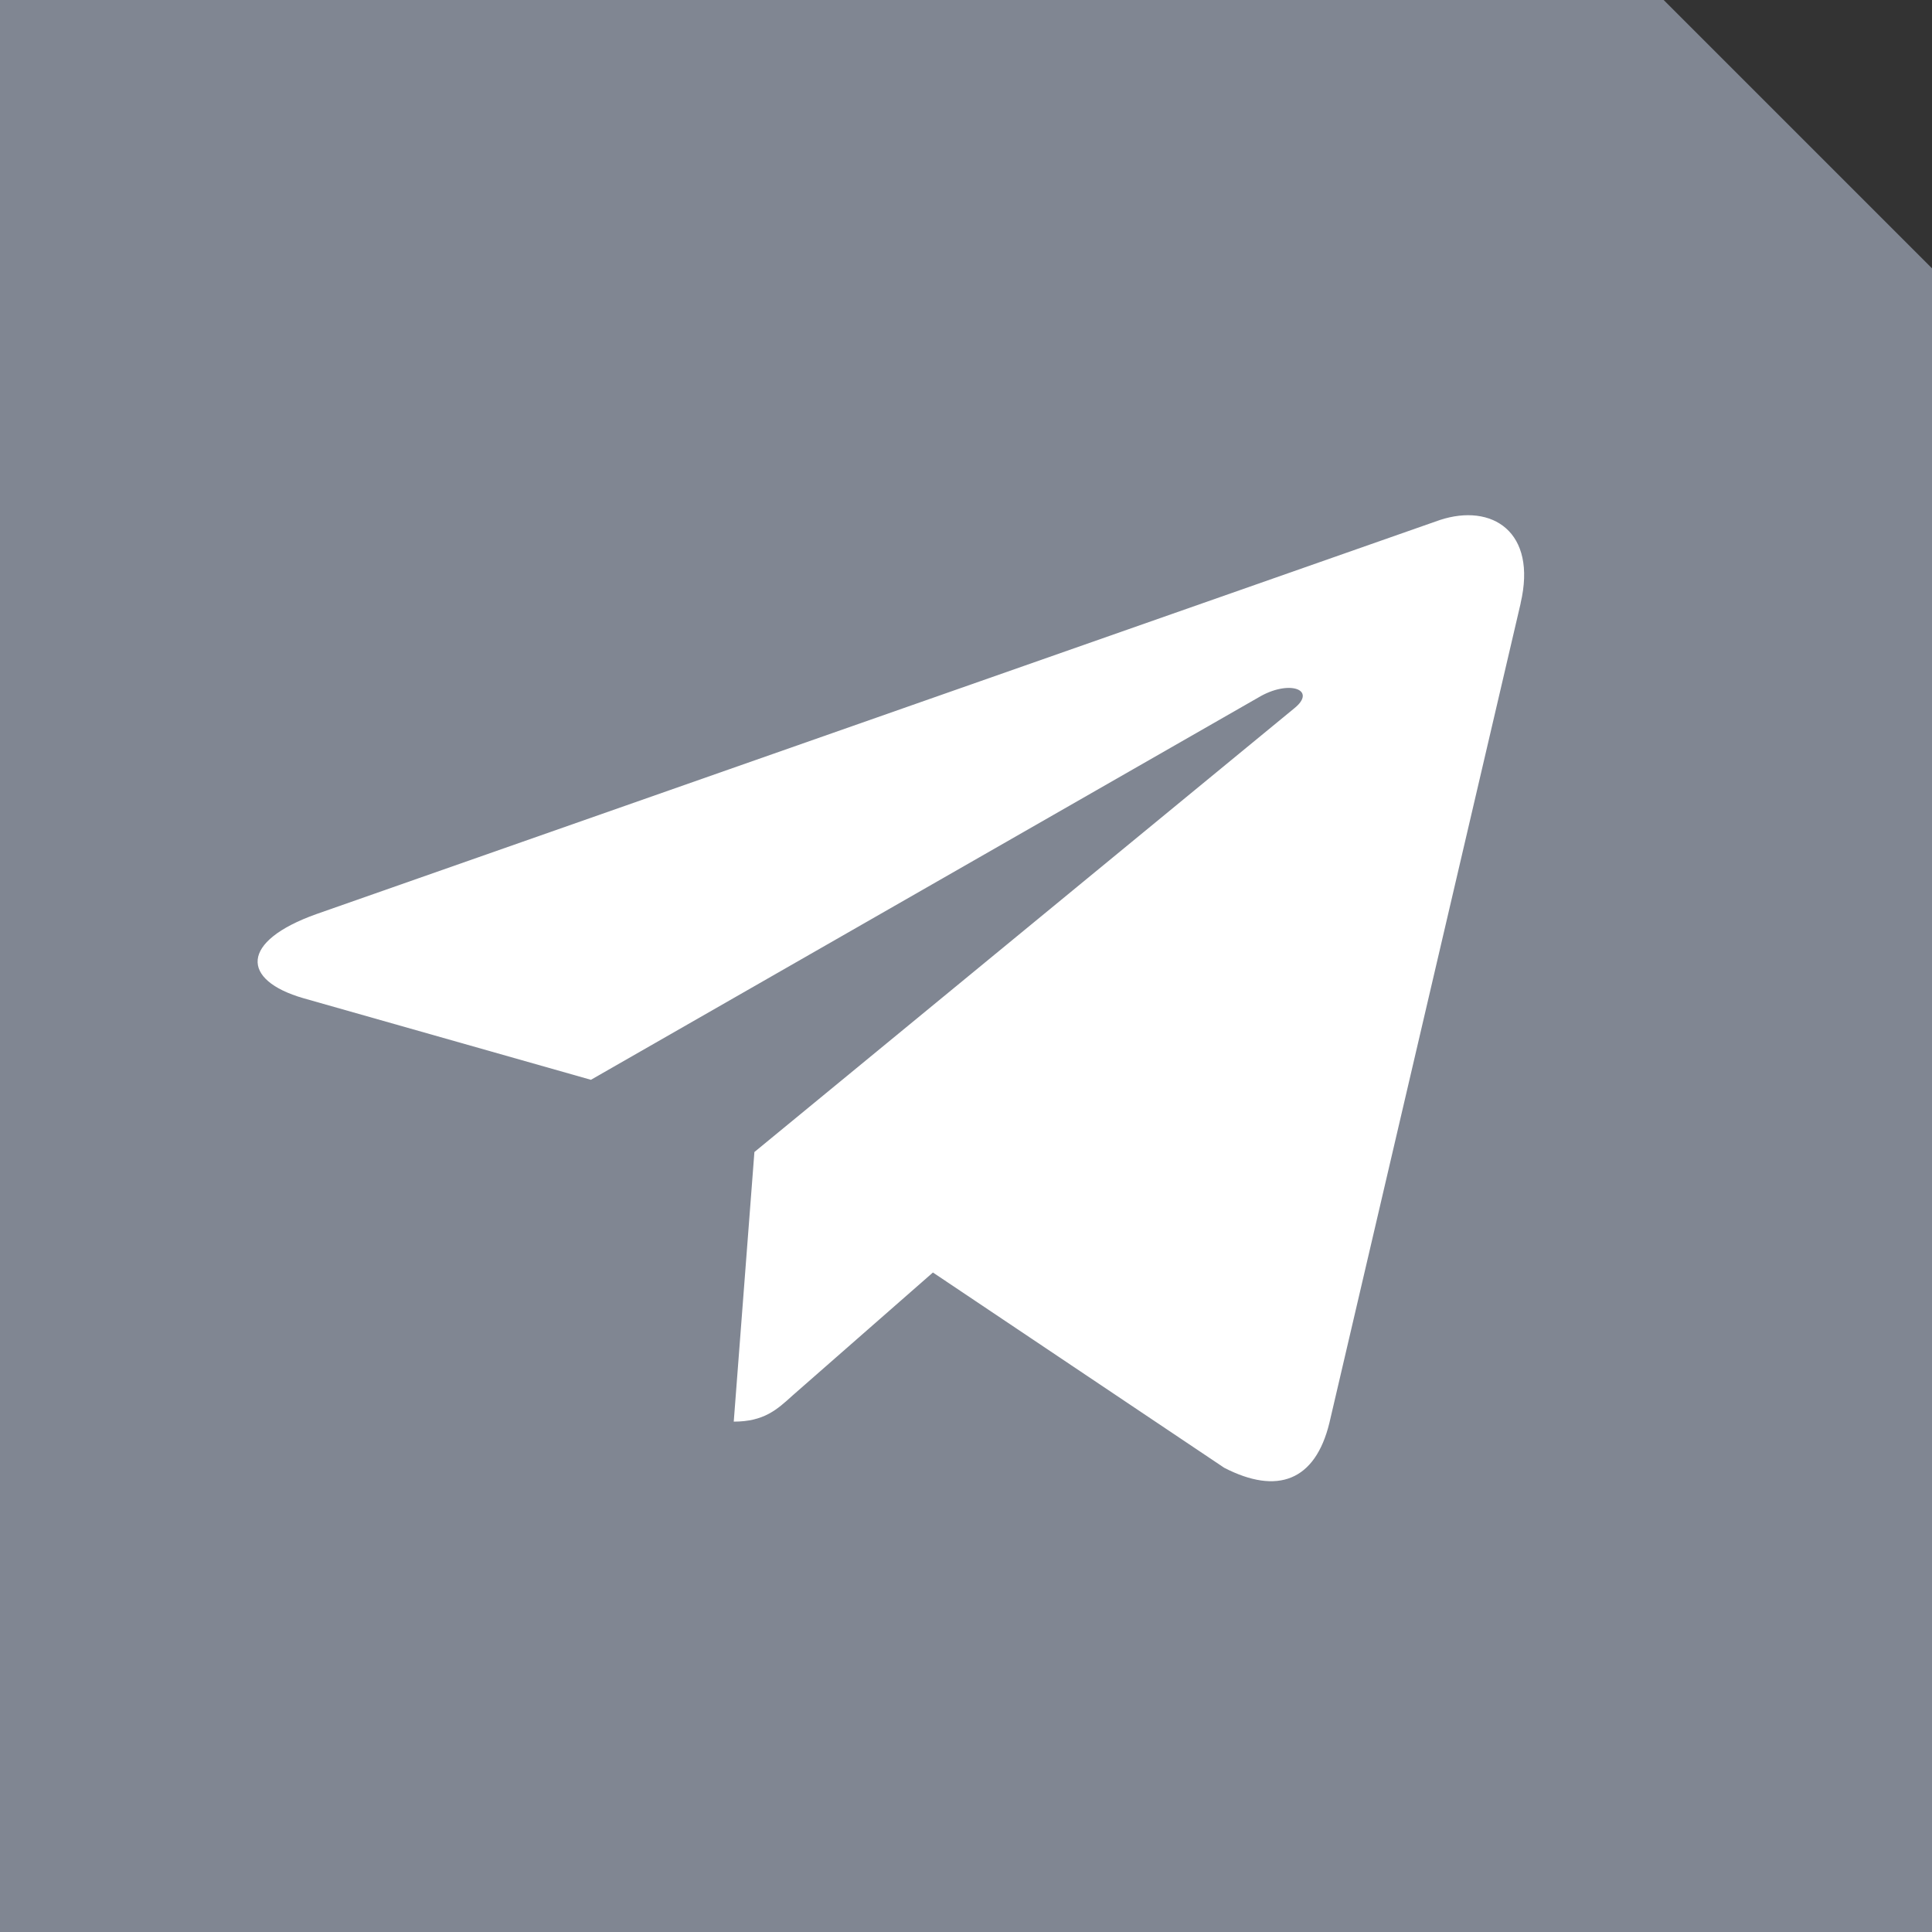
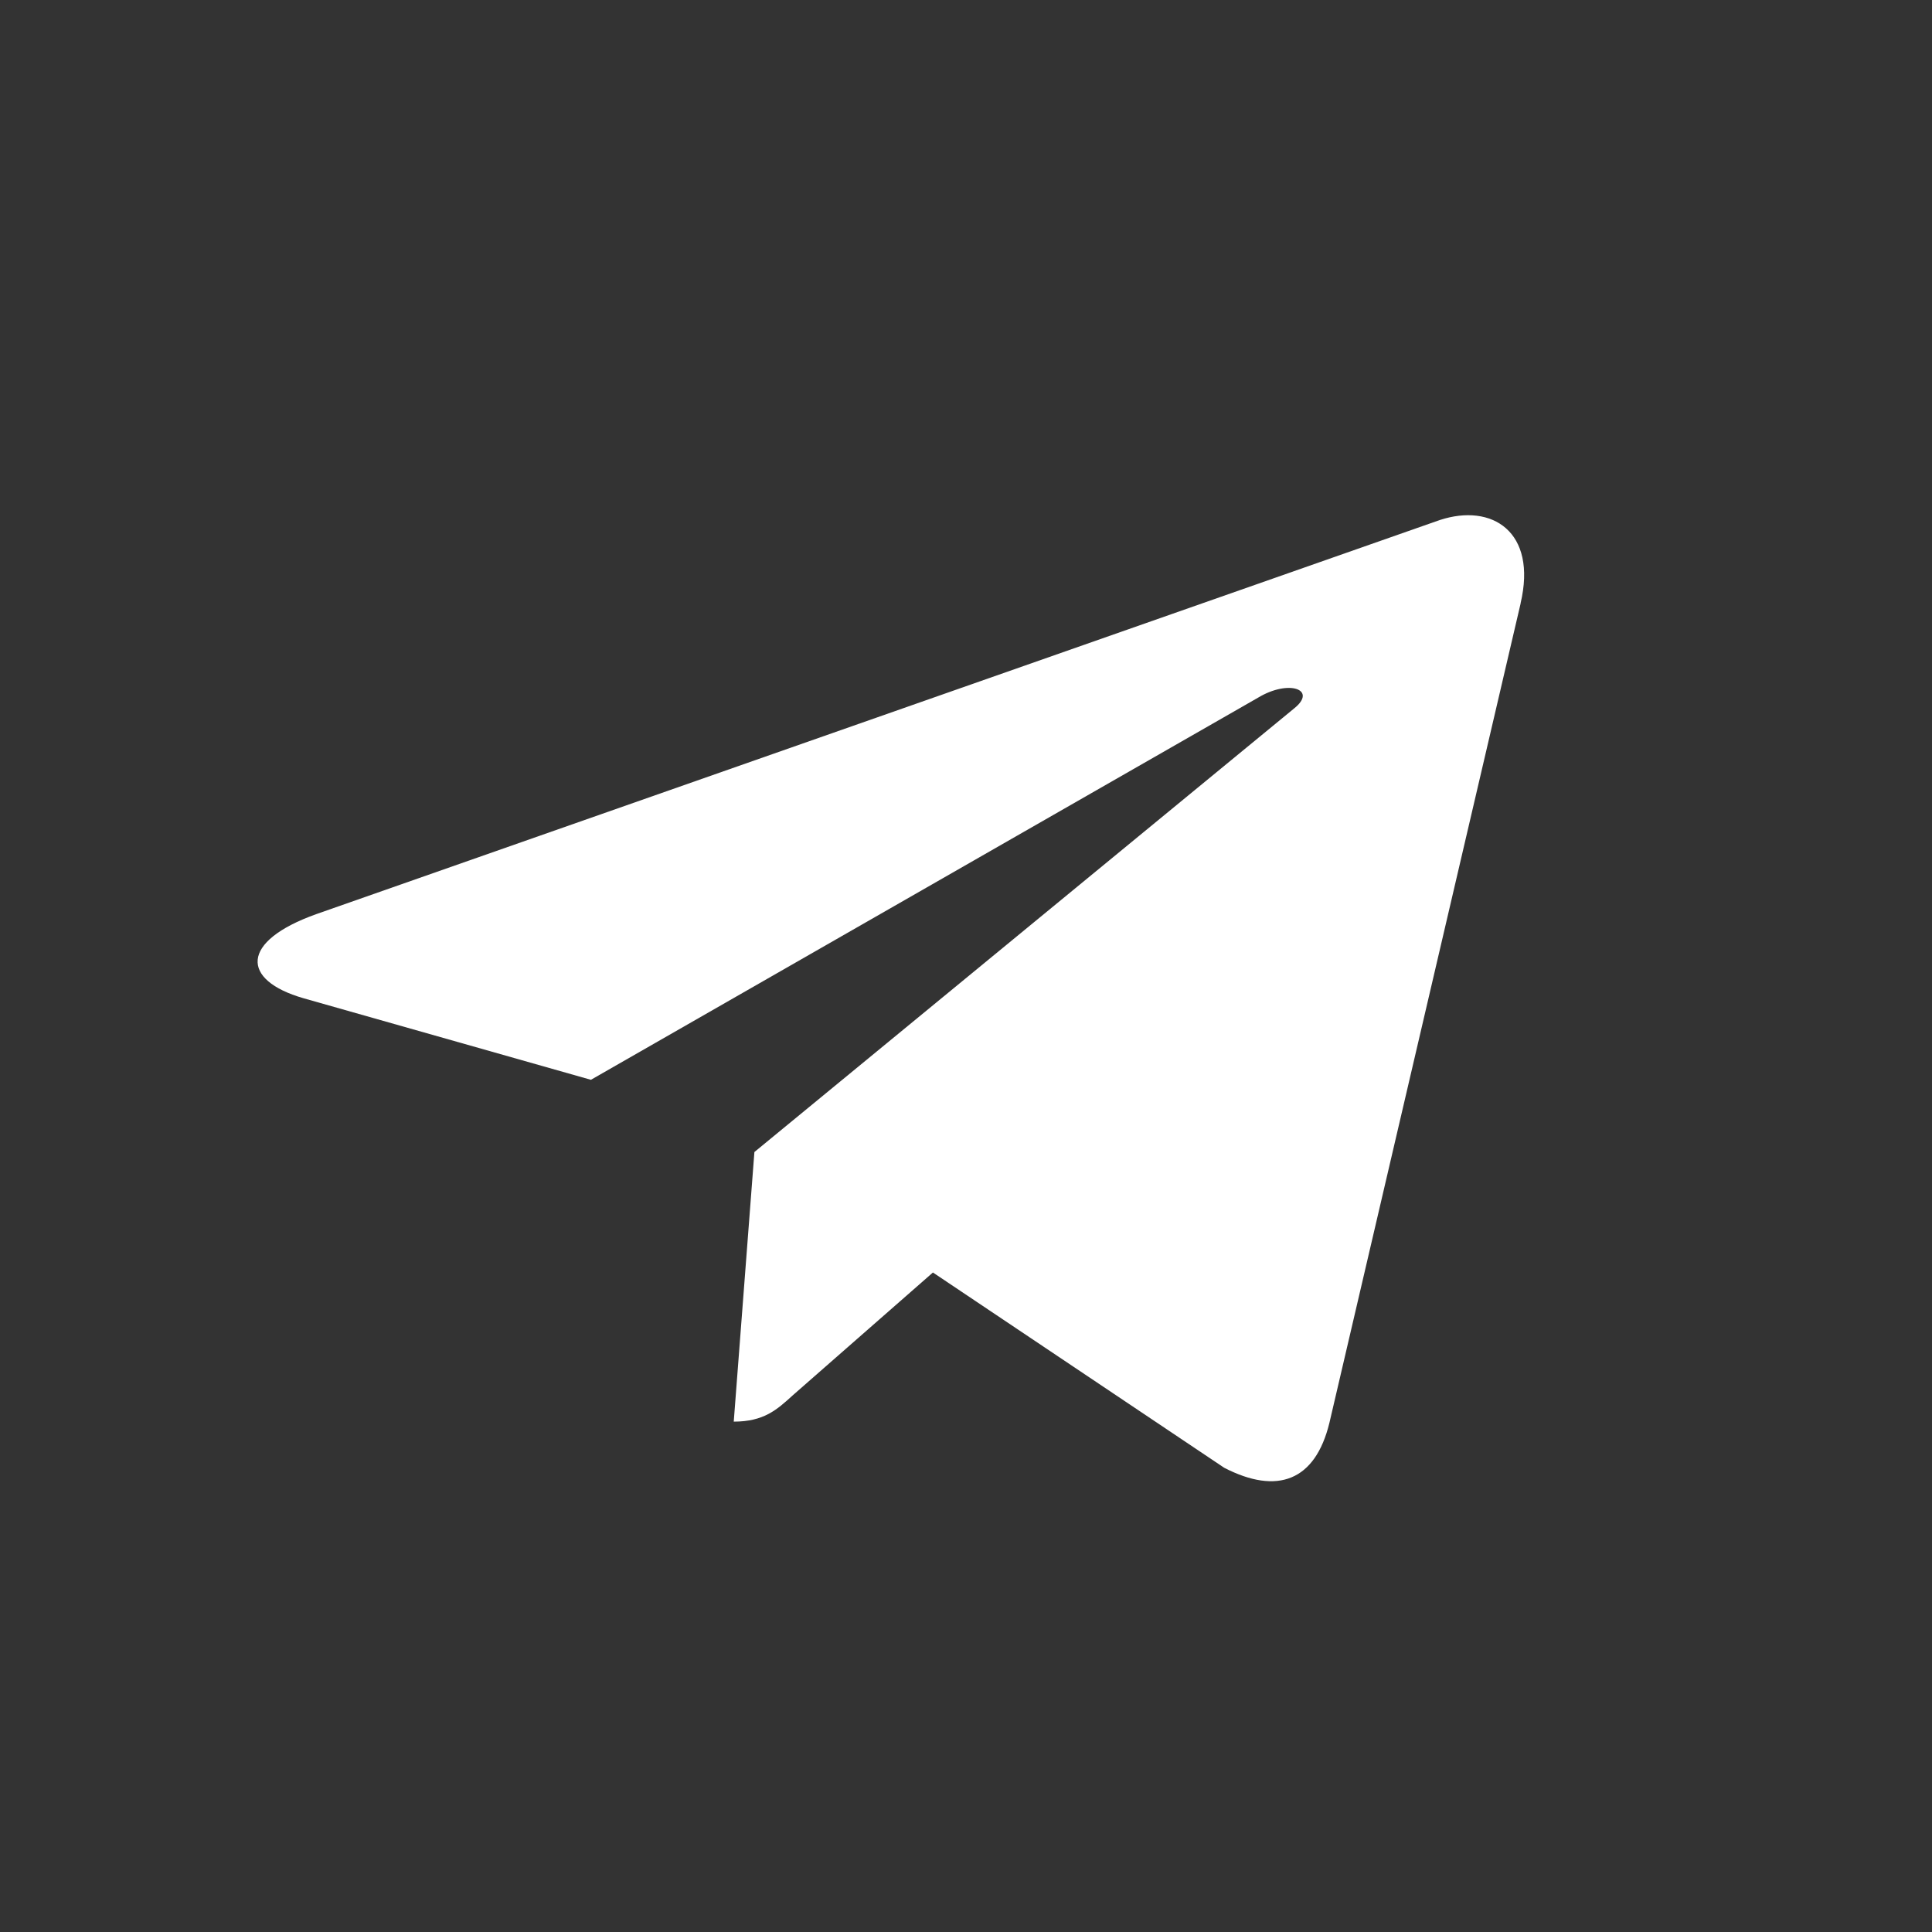
<svg xmlns="http://www.w3.org/2000/svg" width="42" height="42" viewBox="0 0 42 42" fill="none">
  <rect x="0" y="0" width="42" height="42" fill="#333333" stroke="none" />
-   <path d="M42 42H0V0H36.167L42 5.833V42Z" fill="#808692" />
  <path d="M6.882 19.87L31.3 11.305C32.433 10.933 33.423 11.556 33.056 13.116L33.058 13.114L28.9 30.932C28.592 32.196 27.767 32.503 26.613 31.908L20.281 27.663L17.227 30.339C16.89 30.646 16.605 30.905 15.951 30.905L16.4 25.044L28.134 15.4C28.645 14.991 28.02 14.761 27.347 15.168L12.846 23.474L6.595 21.7C5.238 21.308 5.209 20.465 6.882 19.87Z" fill="white" />
</svg>